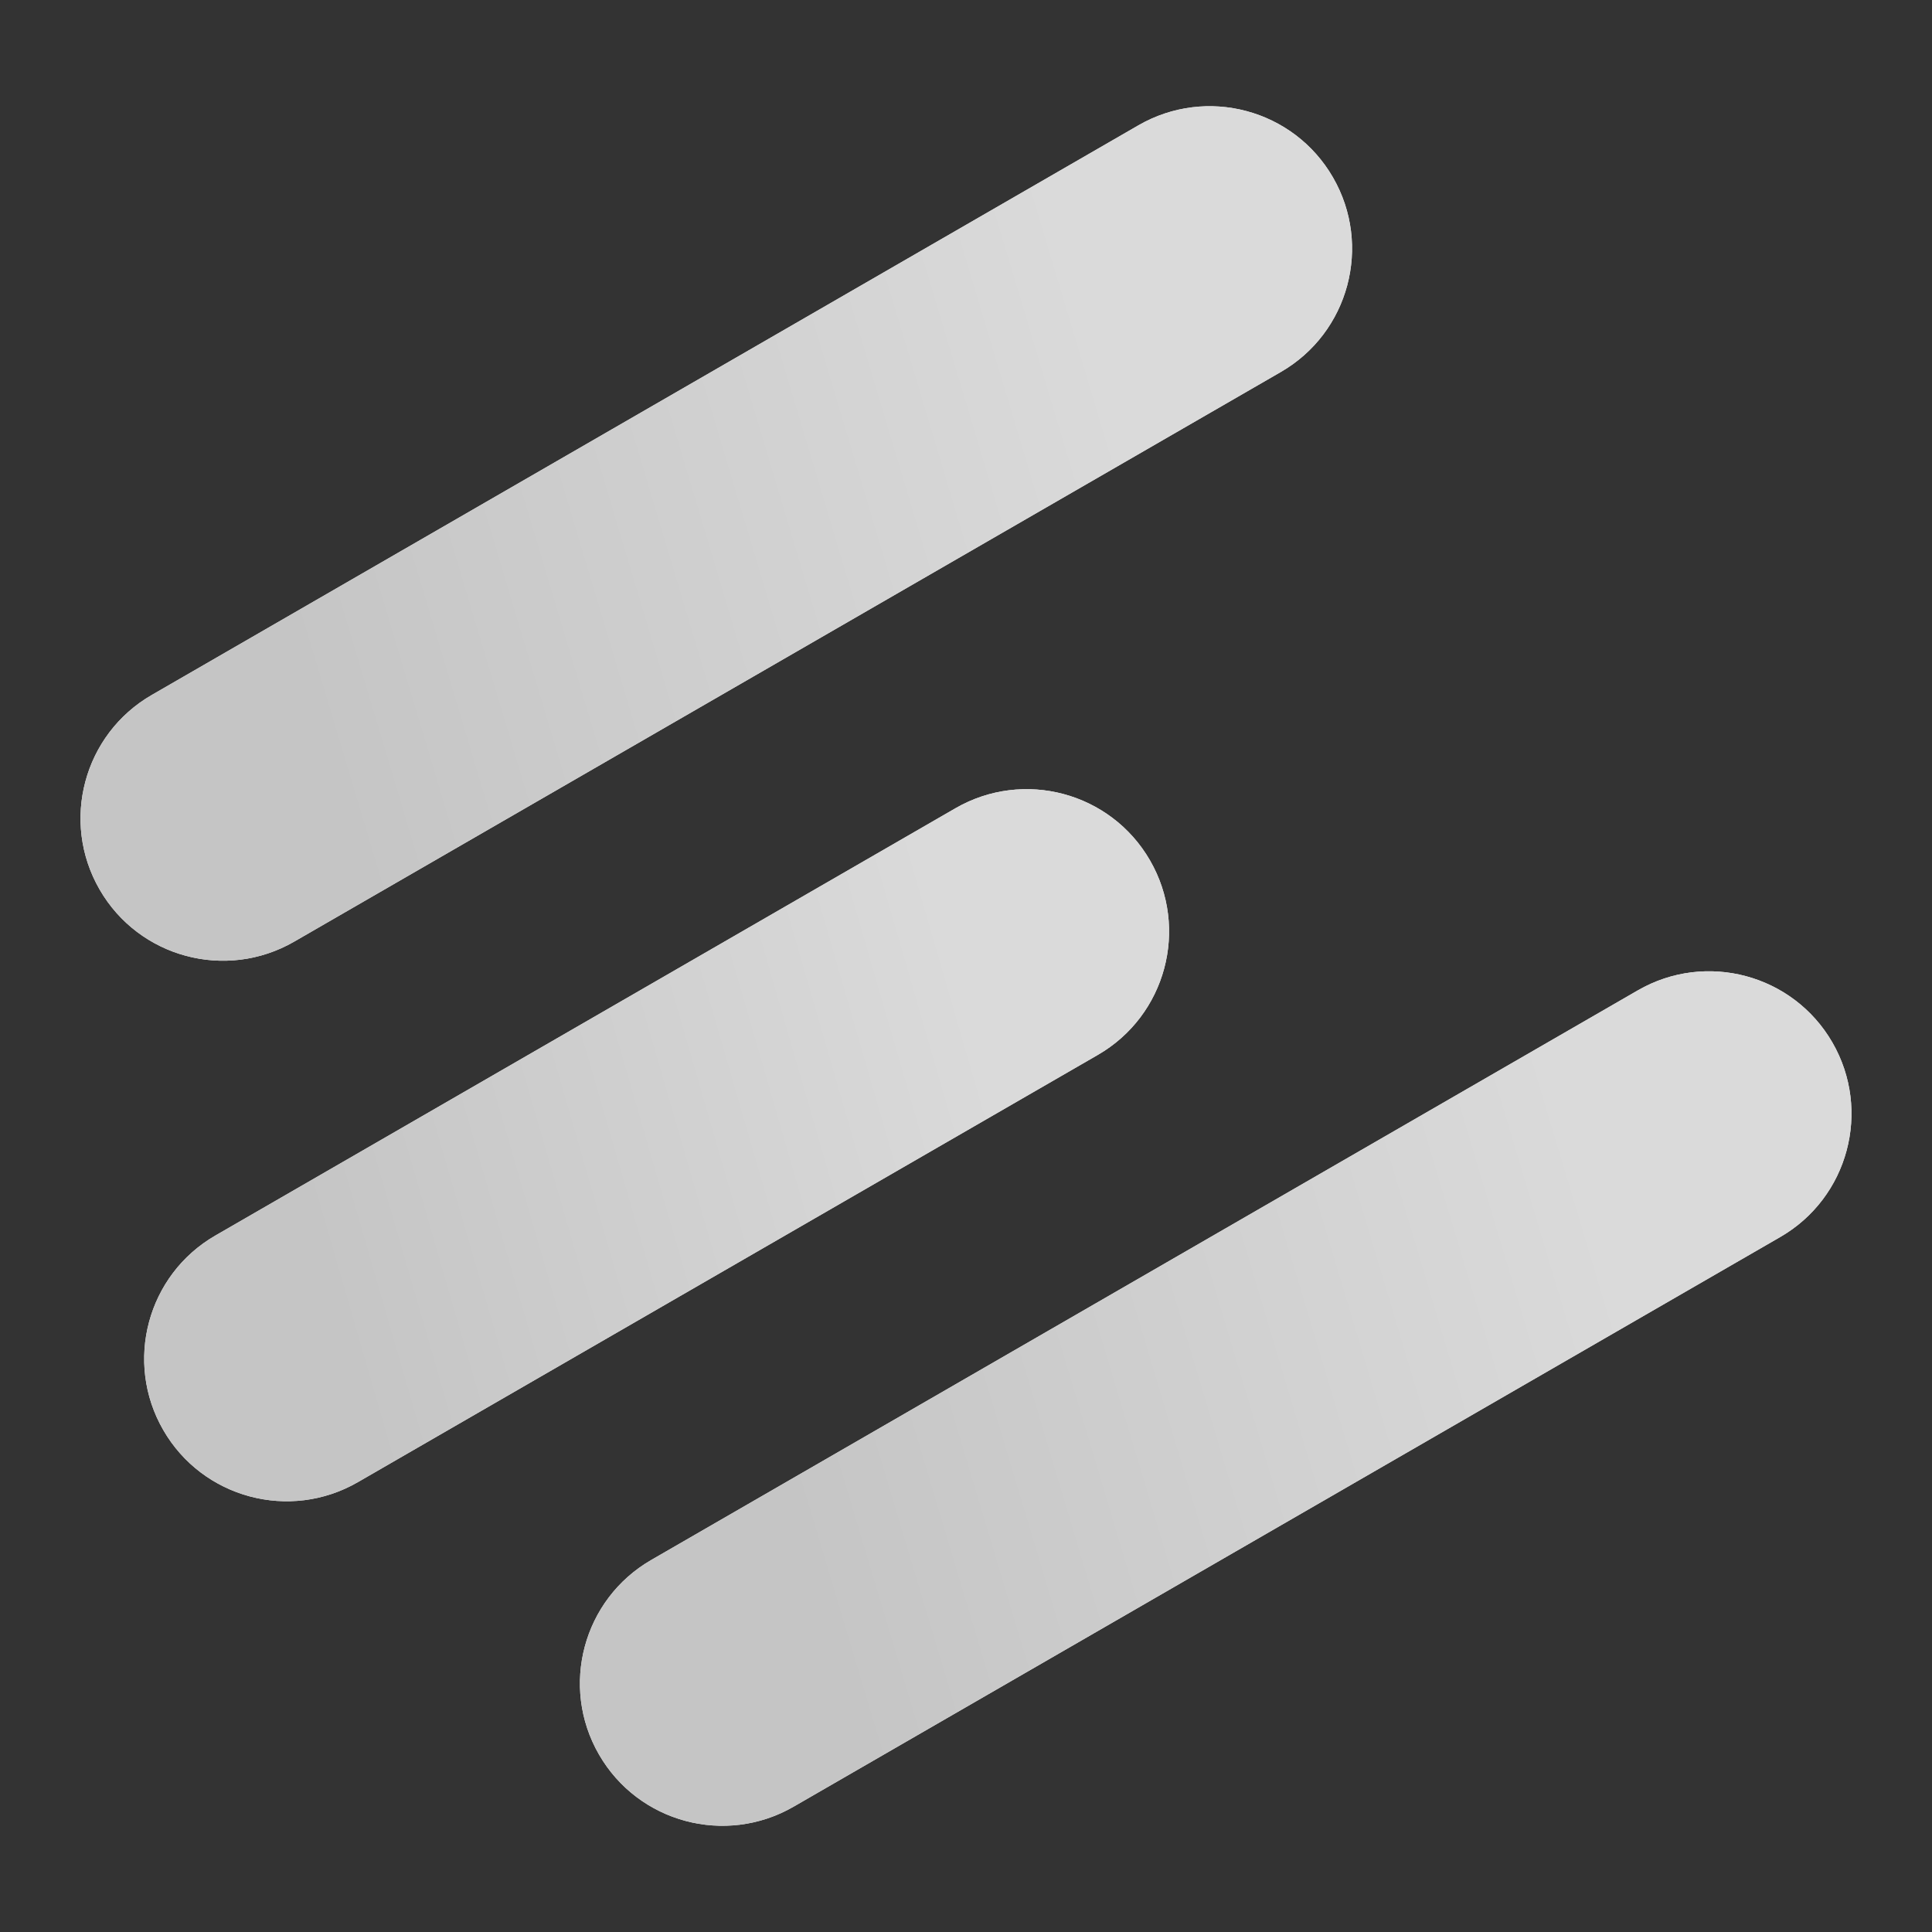
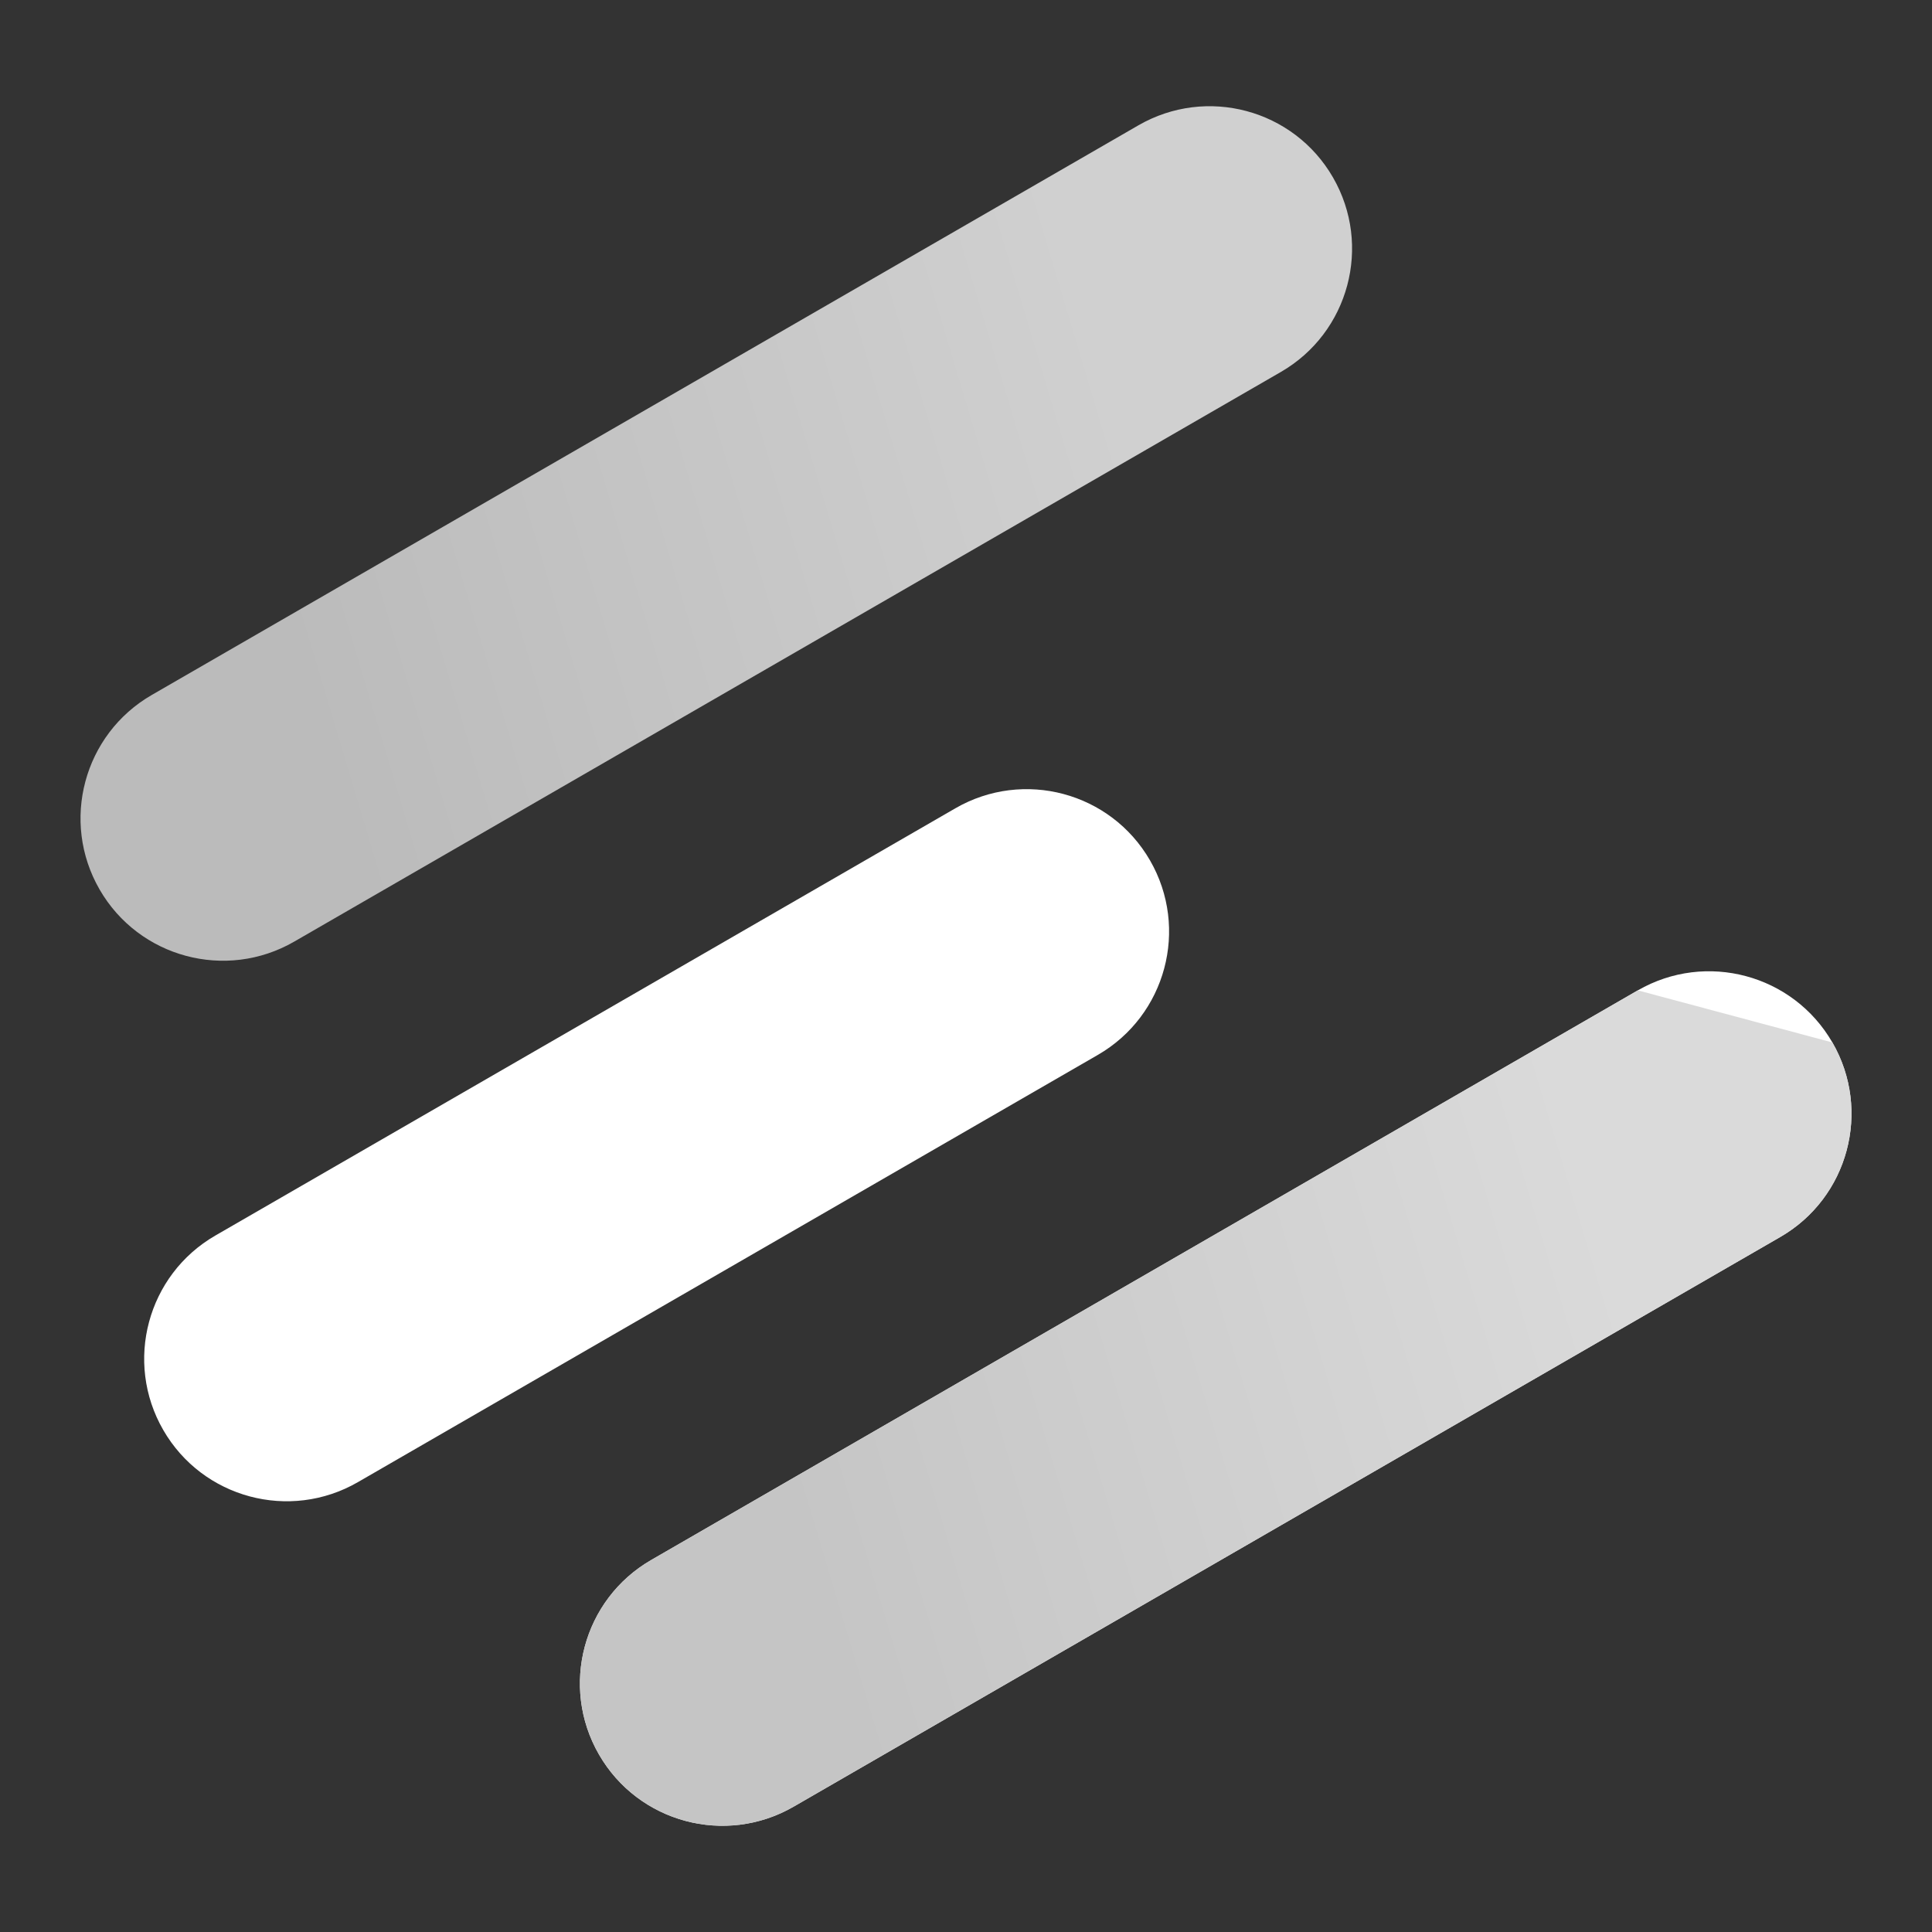
<svg xmlns="http://www.w3.org/2000/svg" width="59" height="59" viewBox="0 0 59 59" fill="none">
  <rect x="0" y="0" width="59" height="59" fill="#333333" stroke="none" />
-   <path d="M4.635 21.223L34.765 3.827C36.846 2.626 39.507 3.338 40.707 5.418C41.908 7.498 41.195 10.159 39.114 11.36L8.984 28.756C6.903 29.957 4.242 29.245 3.042 27.165C1.841 25.085 2.554 22.424 4.635 21.223Z" fill="white" />
  <path d="M4.635 21.223L34.765 3.827C36.846 2.626 39.507 3.338 40.707 5.418C41.908 7.498 41.195 10.159 39.114 11.36L8.984 28.756C6.903 29.957 4.242 29.245 3.042 27.165C1.841 25.085 2.554 22.424 4.635 21.223Z" fill="url(#paint0_linear_15_488)" fill-opacity="0.95" />
  <path d="M29.177 24.683L6.579 37.73C4.498 38.931 3.785 41.591 4.986 43.671C6.186 45.751 8.847 46.464 10.928 45.263L33.526 32.215C35.606 31.014 36.32 28.354 35.119 26.274C33.918 24.194 31.258 23.482 29.177 24.683Z" fill="white" />
-   <path d="M29.177 24.683L6.579 37.73C4.498 38.931 3.785 41.591 4.986 43.671C6.186 45.751 8.847 46.464 10.928 45.263L33.526 32.215C35.606 31.014 36.32 28.354 35.119 26.274C33.918 24.194 31.258 23.482 29.177 24.683Z" fill="url(#paint1_linear_15_488)" fill-opacity="0.95" />
  <path d="M50.016 30.244L19.886 47.64C17.805 48.842 17.092 51.502 18.293 53.582C19.494 55.662 22.154 56.374 24.235 55.173L54.365 37.777C56.446 36.576 57.159 33.916 55.958 31.835C54.757 29.756 52.097 29.043 50.016 30.244Z" fill="white" />
-   <path d="M50.016 30.244L19.886 47.64C17.805 48.842 17.092 51.502 18.293 53.582C19.494 55.662 22.154 56.374 24.235 55.173L54.365 37.777C56.446 36.576 57.159 33.916 55.958 31.835C54.757 29.756 52.097 29.043 50.016 30.244Z" fill="url(#paint2_linear_15_488)" fill-opacity="0.95" />
+   <path d="M50.016 30.244L19.886 47.64C17.805 48.842 17.092 51.502 18.293 53.582C19.494 55.662 22.154 56.374 24.235 55.173L54.365 37.777C56.446 36.576 57.159 33.916 55.958 31.835Z" fill="url(#paint2_linear_15_488)" fill-opacity="0.95" />
  <defs>
    <linearGradient id="paint0_linear_15_488" x1="31.629" y1="3.243" x2="6.554" y2="10.752" gradientUnits="userSpaceOnUse">
      <stop stop-color="#D8D8D8" />
      <stop offset="1" stop-color="#C2C2C2" />
    </linearGradient>
    <linearGradient id="paint1_linear_15_488" x1="27.914" y1="24.099" x2="7.596" y2="29.984" gradientUnits="userSpaceOnUse">
      <stop stop-color="#D8D8D8" />
      <stop offset="1" stop-color="#C2C2C2" />
    </linearGradient>
    <linearGradient id="paint2_linear_15_488" x1="46.88" y1="29.661" x2="21.805" y2="37.169" gradientUnits="userSpaceOnUse">
      <stop stop-color="#D8D8D8" />
      <stop offset="1" stop-color="#C2C2C2" />
    </linearGradient>
  </defs>
</svg>